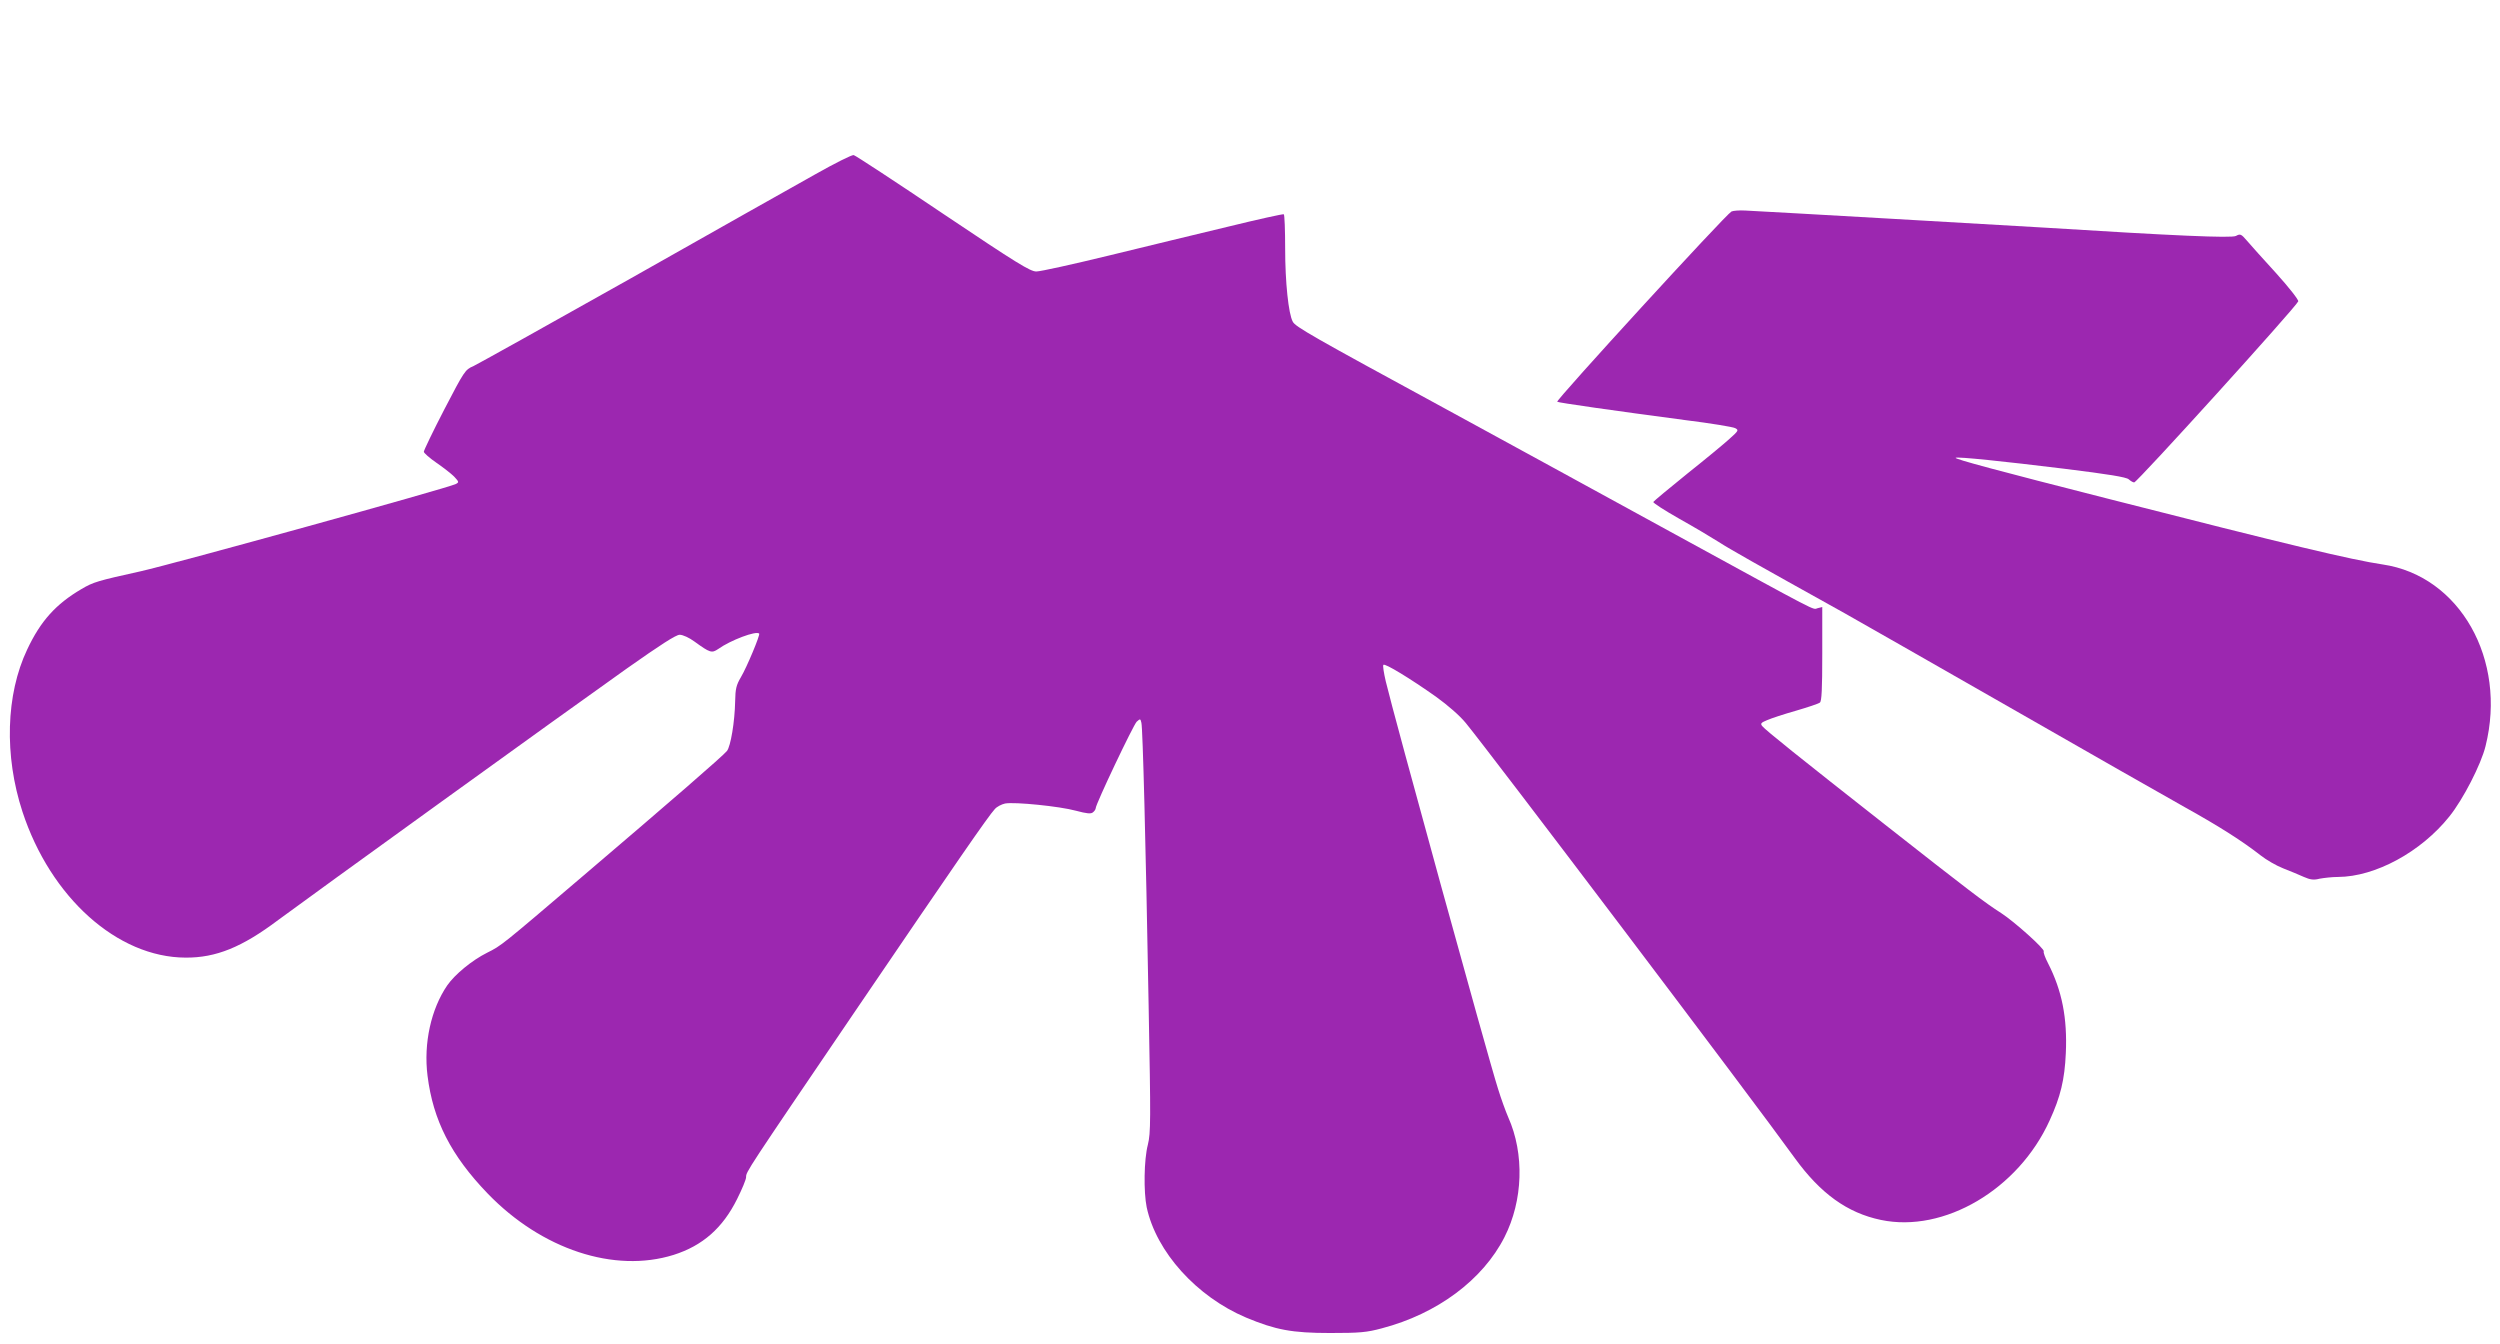
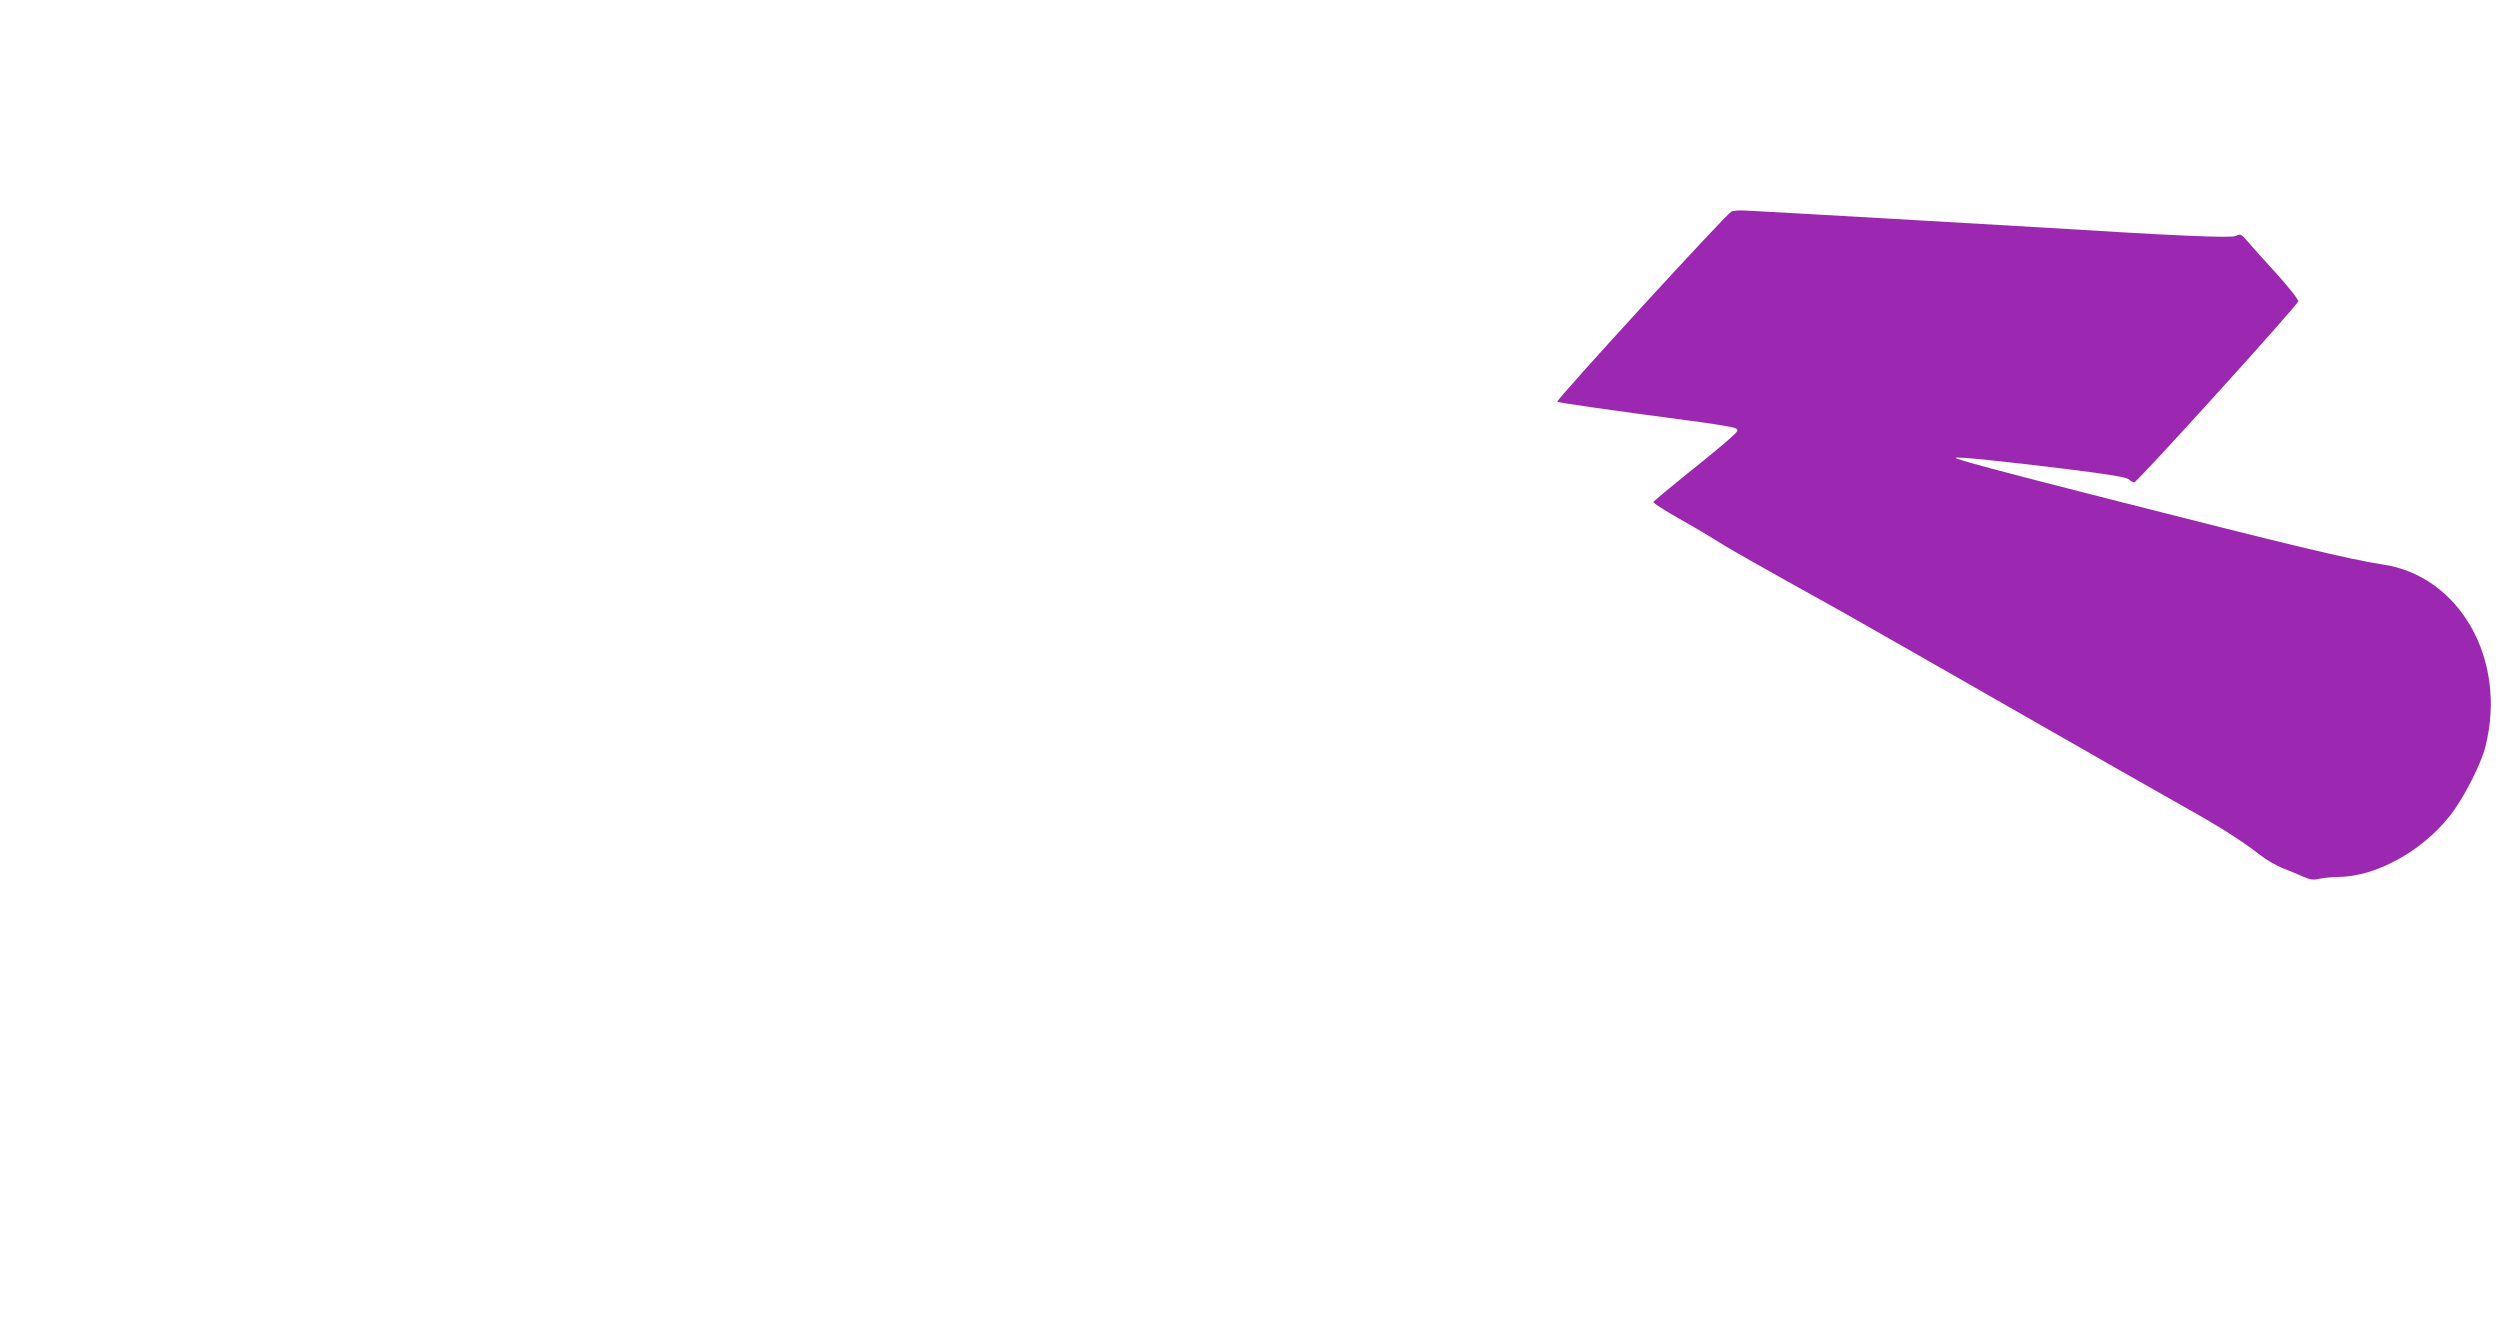
<svg xmlns="http://www.w3.org/2000/svg" version="1.0" width="1280pt" height="688pt" viewBox="0 0 1280 688" preserveAspectRatio="xMidYMid meet">
  <g transform="translate(0,688) scale(0.1,-0.1)" fill="#9c27b0" stroke="none">
-     <path d="M4175 5988 c-99 -55 -524 -295 -945 -533 -421 -237 -784 -439 -807 -450 -41 -17 -46 -25 -148 -221 -58 -112 -105 -210 -105 -217 0 -6 29 -32 64 -56 35 -24 76 -56 91 -71 25 -27 26 -29 9 -38 -37 -20 -1441 -408 -1614 -447 -221 -49 -242 -55 -303 -91 -131 -77 -209 -163 -278 -310 -109 -230 -118 -543 -24 -830 144 -439 486 -746 835 -747 156 -1 289 53 475 193 166 123 1462 1059 1784 1287 173 122 252 173 271 173 16 0 49 -15 76 -35 80 -58 88 -60 121 -38 63 45 195 95 210 79 6 -6 -63 -172 -94 -224 -23 -39 -28 -59 -29 -122 -2 -106 -23 -231 -42 -255 -21 -26 -292 -261 -737 -640 -421 -359 -417 -356 -491 -393 -78 -39 -165 -111 -204 -167 -83 -121 -122 -297 -101 -463 28 -227 120 -408 308 -603 276 -286 649 -409 952 -314 148 47 251 137 325 286 25 50 46 100 46 112 0 28 -3 23 560 852 518 762 679 995 713 1032 11 13 35 25 53 29 49 9 279 -14 363 -37 56 -15 77 -17 87 -8 8 6 14 16 14 21 0 21 193 427 210 443 18 16 19 16 24 -6 7 -30 22 -602 37 -1449 11 -591 11 -650 -4 -711 -20 -76 -22 -242 -6 -320 49 -229 256 -458 509 -565 151 -63 235 -79 430 -79 152 0 187 3 265 24 283 74 517 248 628 467 95 187 103 426 19 614 -13 30 -37 96 -52 145 -53 166 -537 1924 -575 2087 -10 43 -16 81 -12 84 8 9 139 -71 269 -163 61 -44 122 -97 153 -135 128 -156 1474 -1935 1684 -2227 132 -182 269 -281 441 -317 323 -68 704 156 864 509 56 122 77 209 83 345 8 179 -19 319 -91 460 -15 29 -25 56 -22 61 7 11 -150 152 -218 196 -82 52 -171 120 -596 454 -438 344 -610 482 -627 503 -11 13 -7 18 25 31 20 9 87 31 147 48 61 18 116 36 123 42 9 7 12 69 12 249 l0 240 -24 -6 c-28 -7 32 -38 -751 390 -352 193 -874 478 -1160 634 -677 368 -763 417 -776 443 -22 40 -39 203 -39 374 0 94 -3 174 -7 176 -5 2 -132 -26 -283 -63 -151 -36 -426 -103 -611 -148 -185 -45 -352 -82 -373 -82 -31 0 -98 41 -478 296 -242 163 -448 298 -457 300 -9 2 -97 -42 -196 -98z" />
    <path d="M8865 5797 c-31 -17 -900 -966 -892 -974 6 -5 294 -46 656 -94 129 -16 244 -35 255 -41 19 -10 18 -13 -28 -54 -26 -24 -124 -105 -217 -179 -93 -75 -171 -140 -174 -145 -3 -4 57 -43 133 -86 75 -42 166 -96 202 -119 57 -37 176 -104 645 -365 66 -37 446 -254 845 -482 399 -229 804 -459 900 -513 176 -98 293 -173 385 -245 28 -22 79 -52 115 -66 36 -14 84 -34 106 -44 32 -14 50 -17 80 -9 22 4 64 9 95 9 190 1 425 128 570 310 70 87 162 266 185 360 111 443 -132 872 -527 930 -161 24 -479 100 -1404 336 -570 145 -789 204 -782 210 6 7 247 -18 556 -56 227 -28 318 -43 330 -54 10 -9 22 -16 28 -16 15 0 827 896 840 927 3 7 -48 72 -113 144 -66 72 -133 147 -150 167 -29 34 -34 36 -56 24 -22 -12 -317 1 -988 43 -96 6 -1433 83 -1523 87 -32 2 -65 -1 -72 -5z" />
  </g>
</svg>